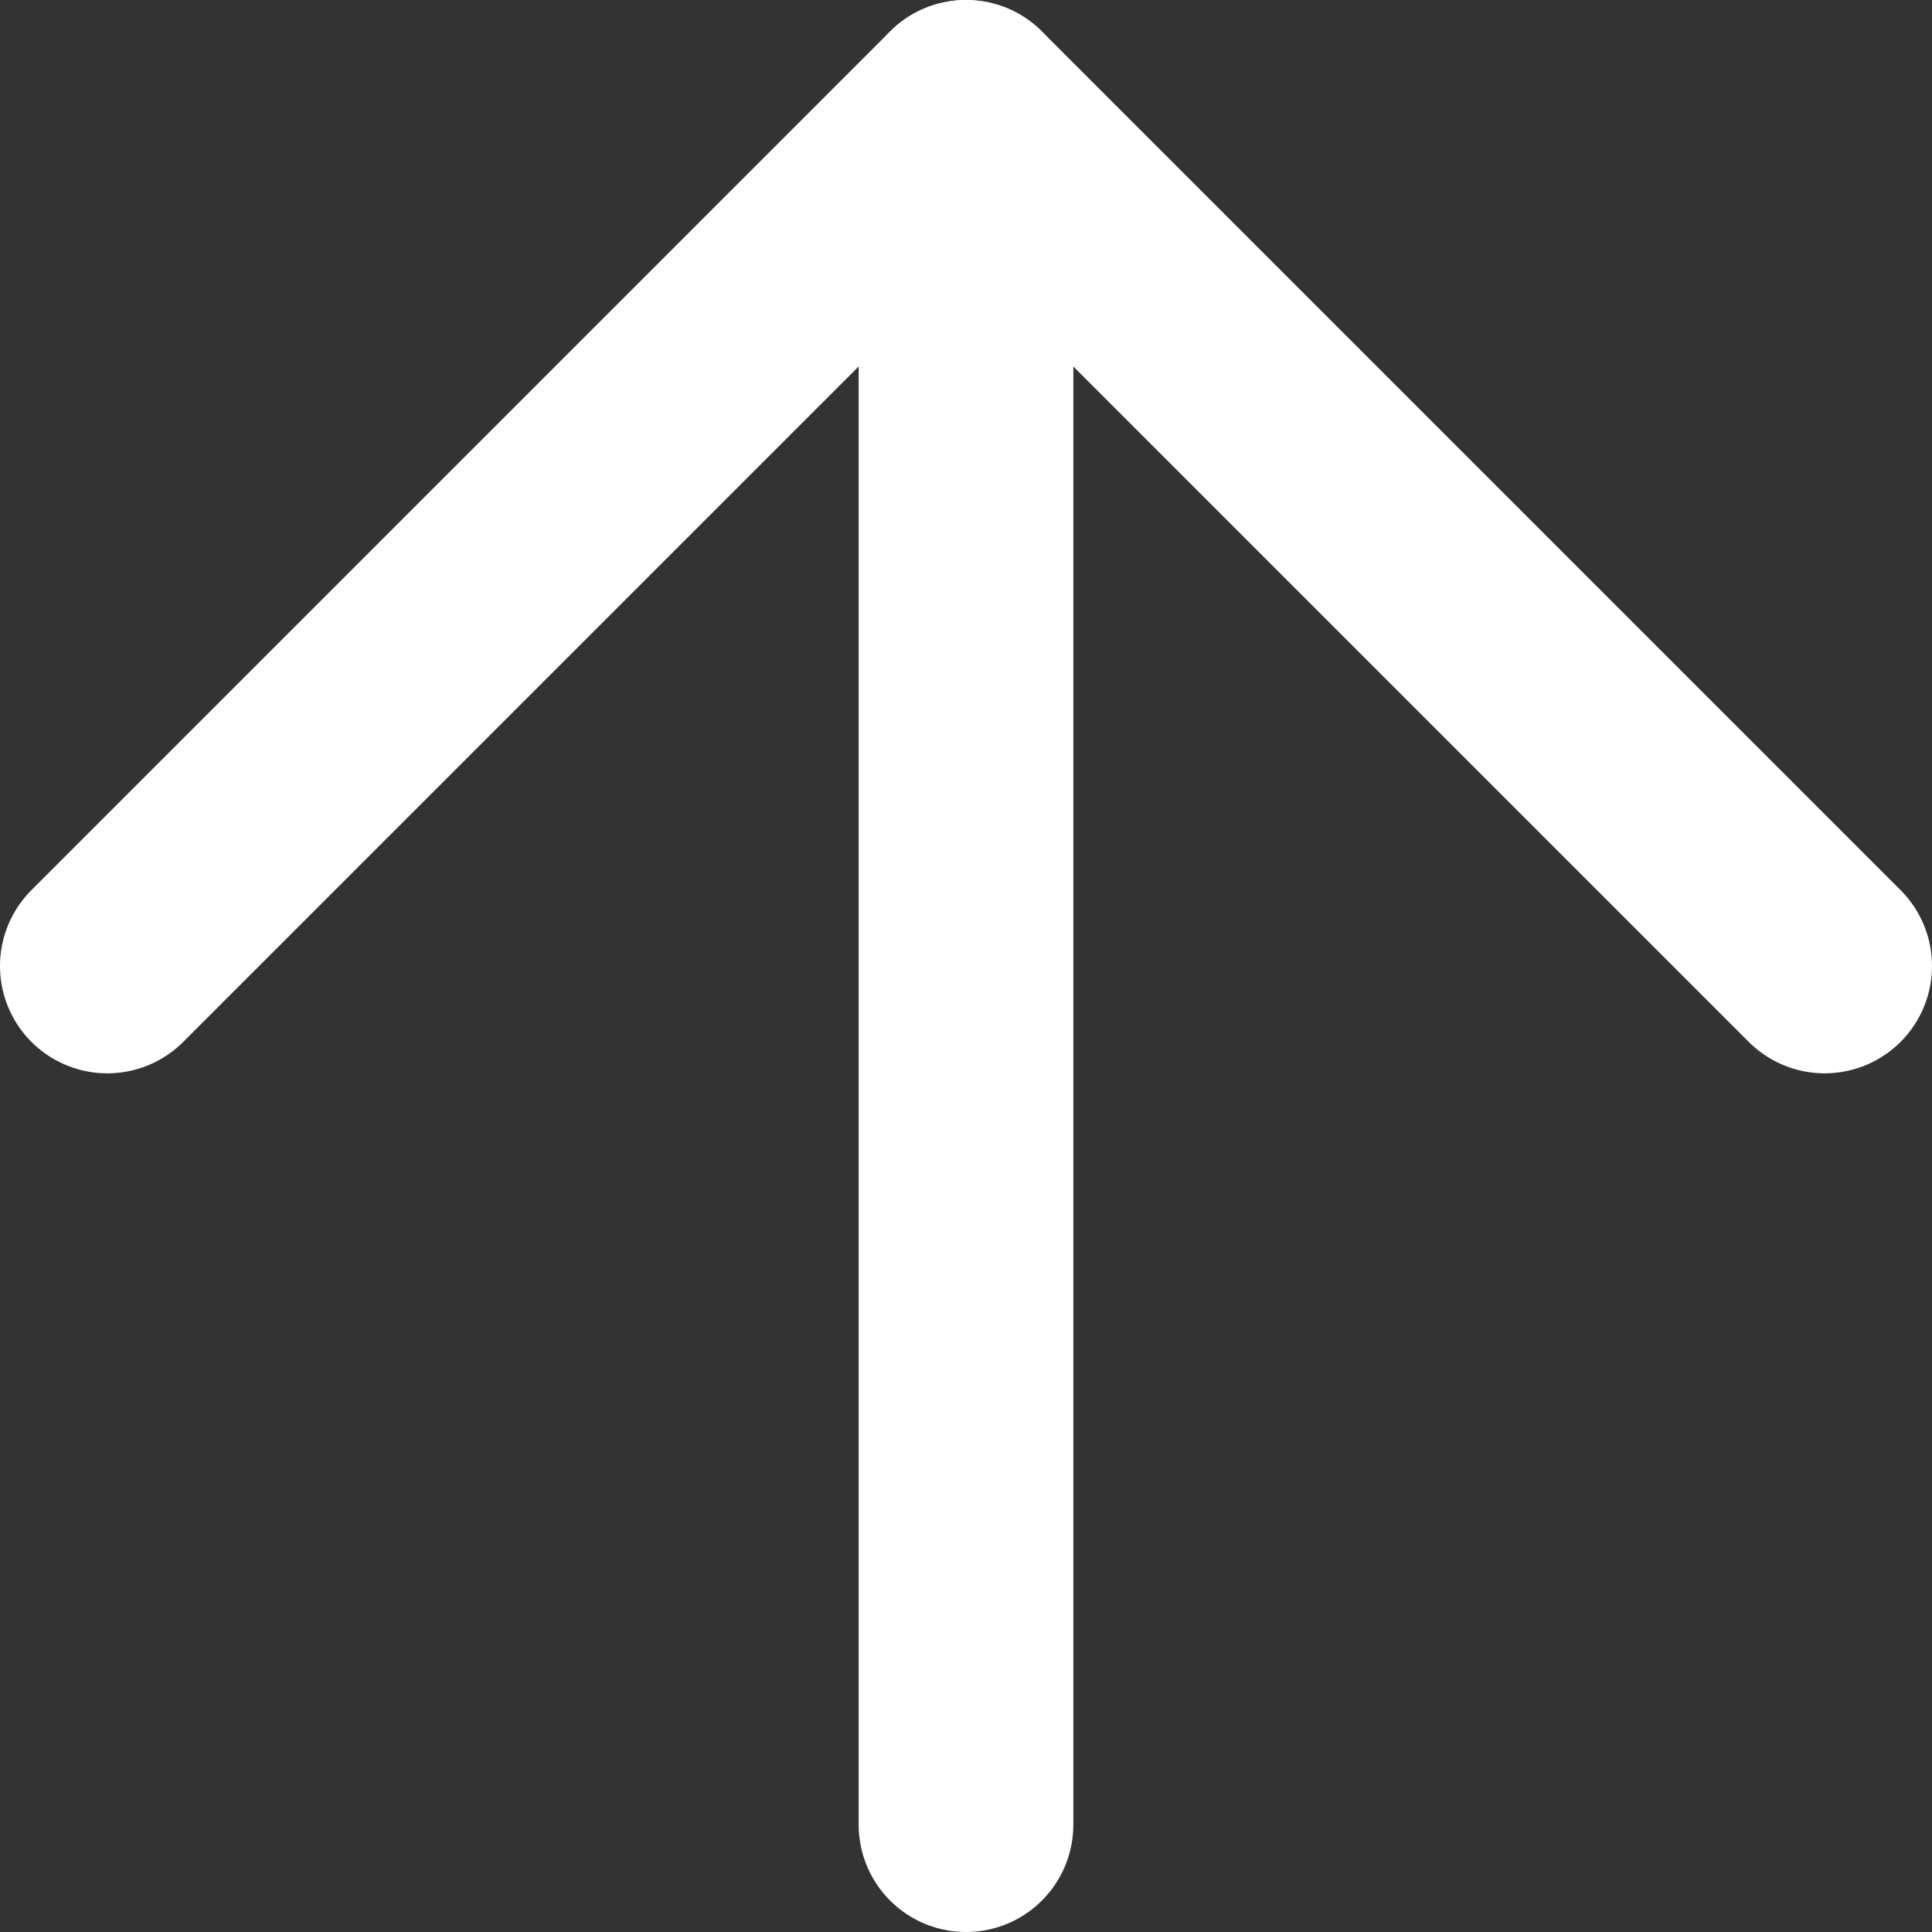
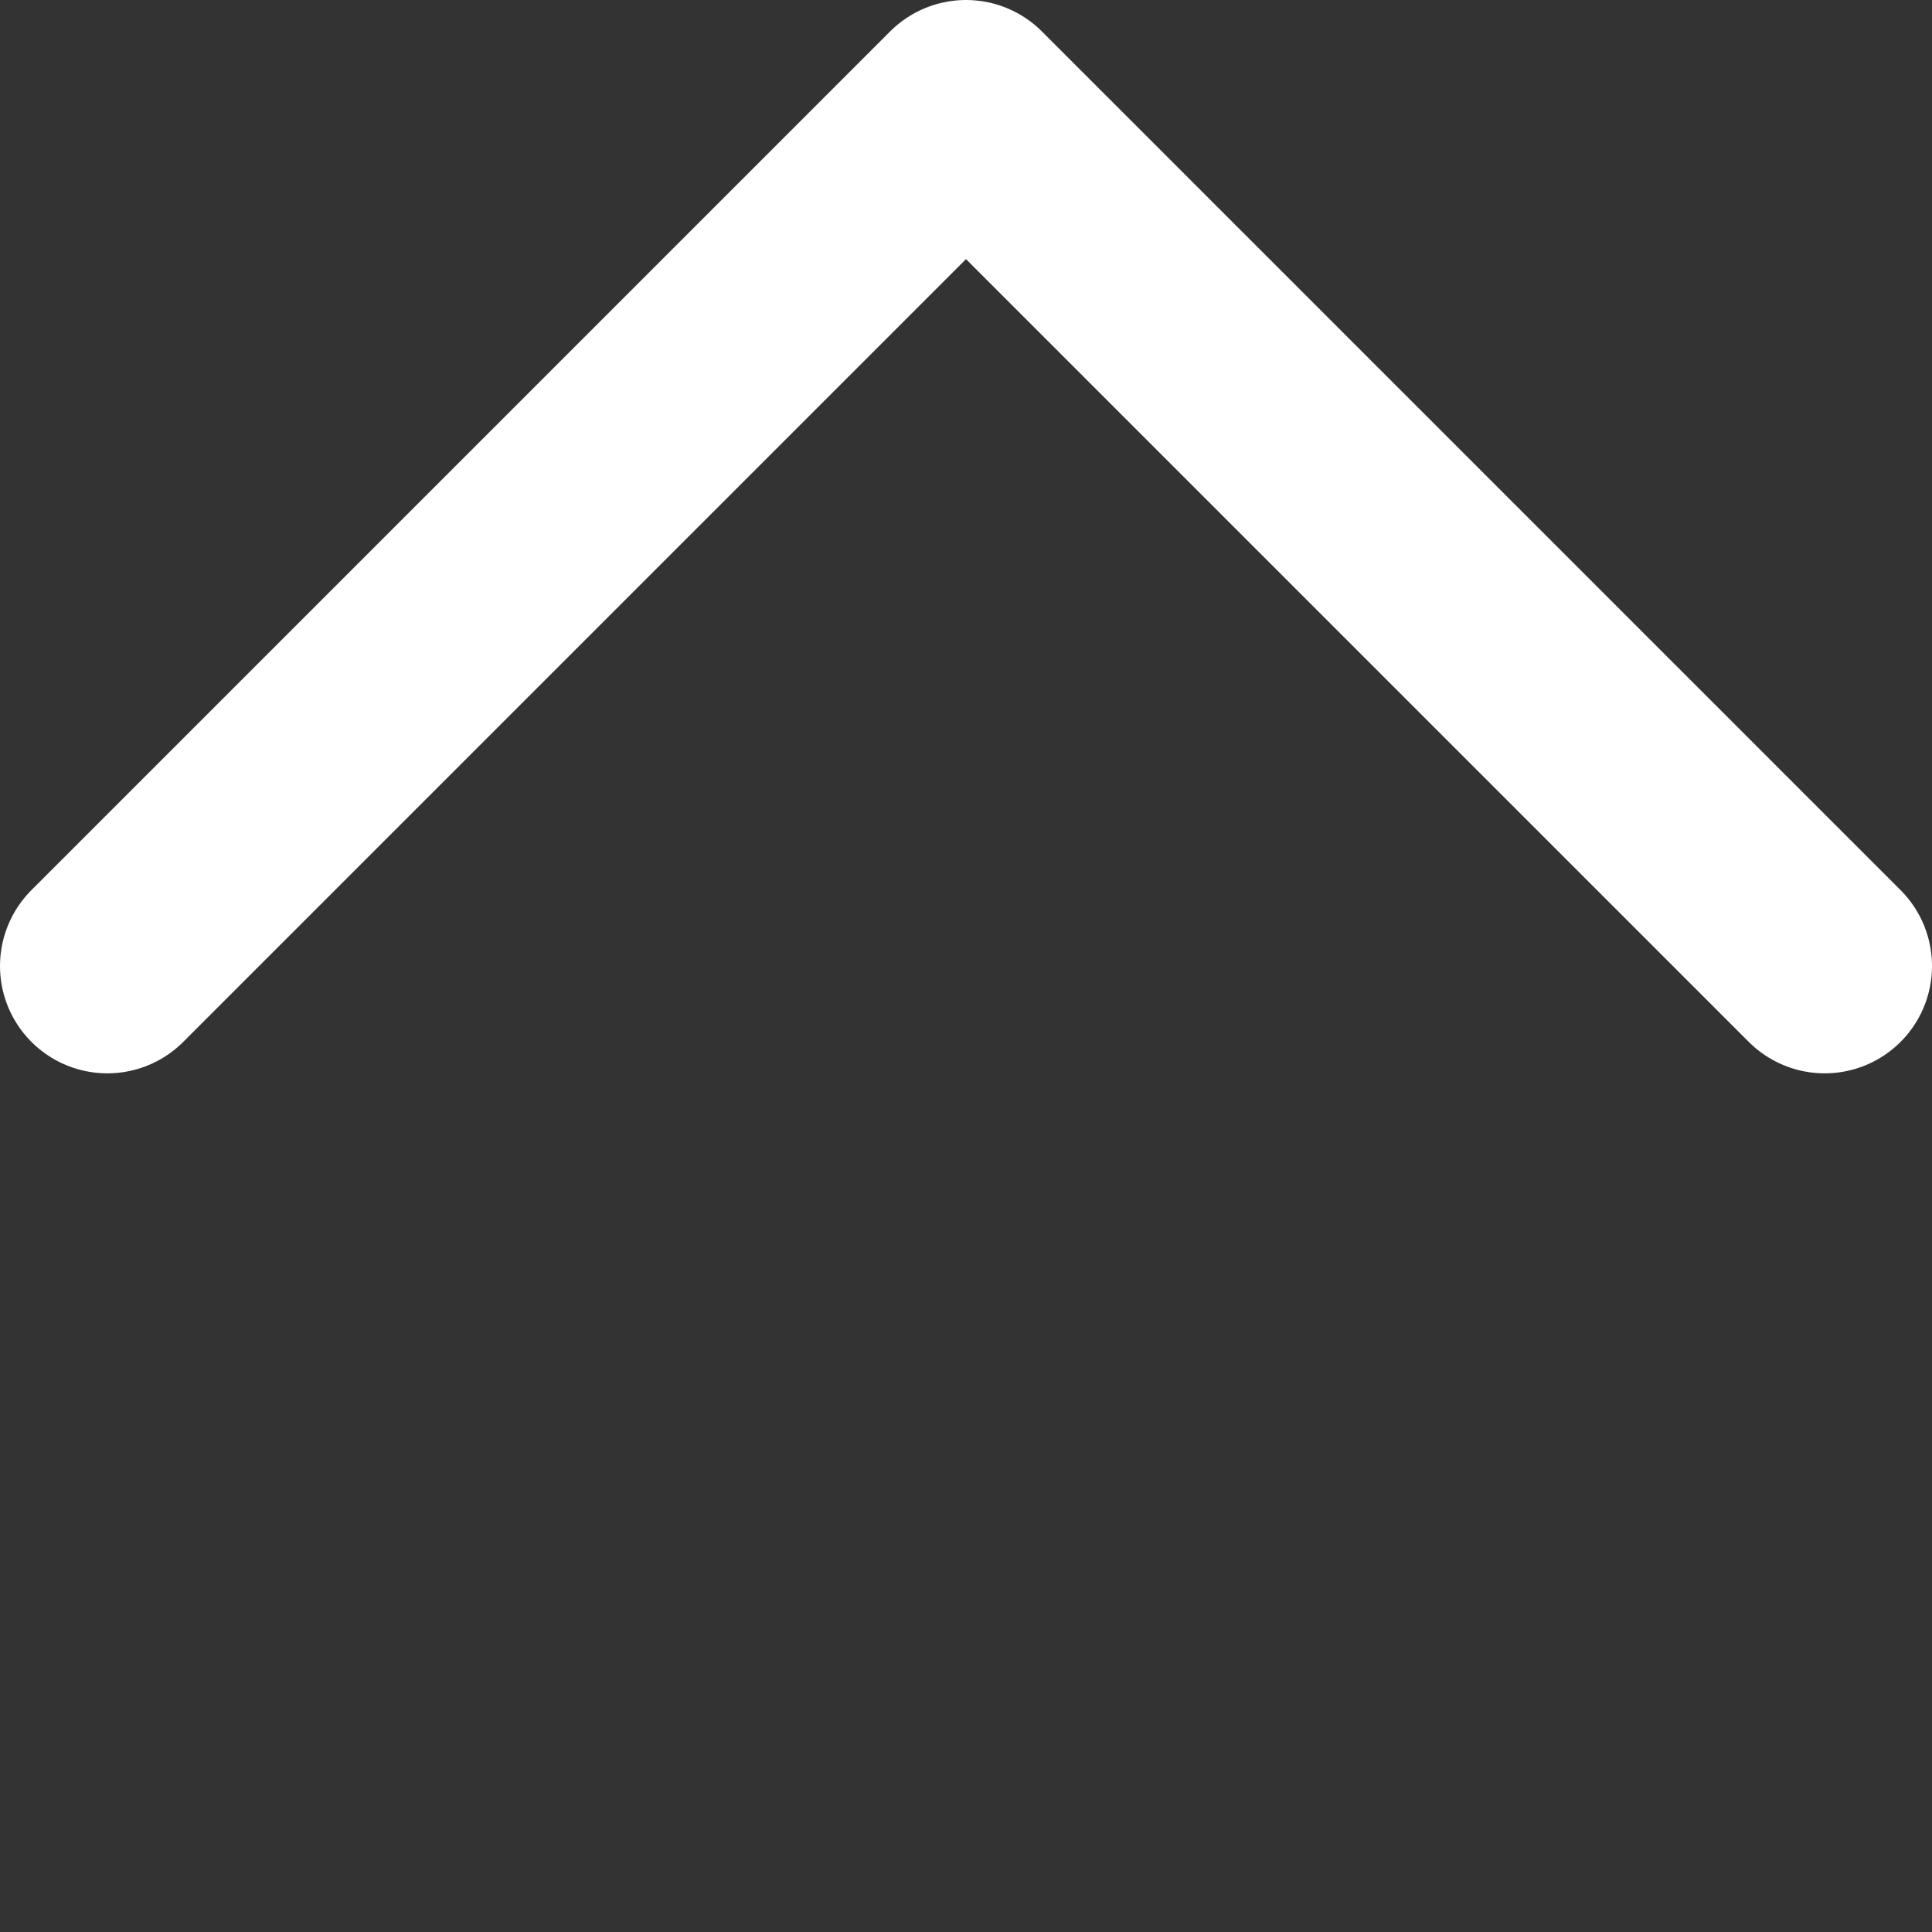
<svg xmlns="http://www.w3.org/2000/svg" width="18" height="18" viewBox="0 0 18 18" fill="none">
  <rect x="0" y="0" width="18" height="18" fill="#333333" stroke="none" />
-   <path d="M9 17L9 1" stroke="white" stroke-width="2" stroke-linecap="round" stroke-linejoin="round" />
  <path d="M17 9L9 1L1 9" stroke="white" stroke-width="2" stroke-linecap="round" stroke-linejoin="round" />
</svg>